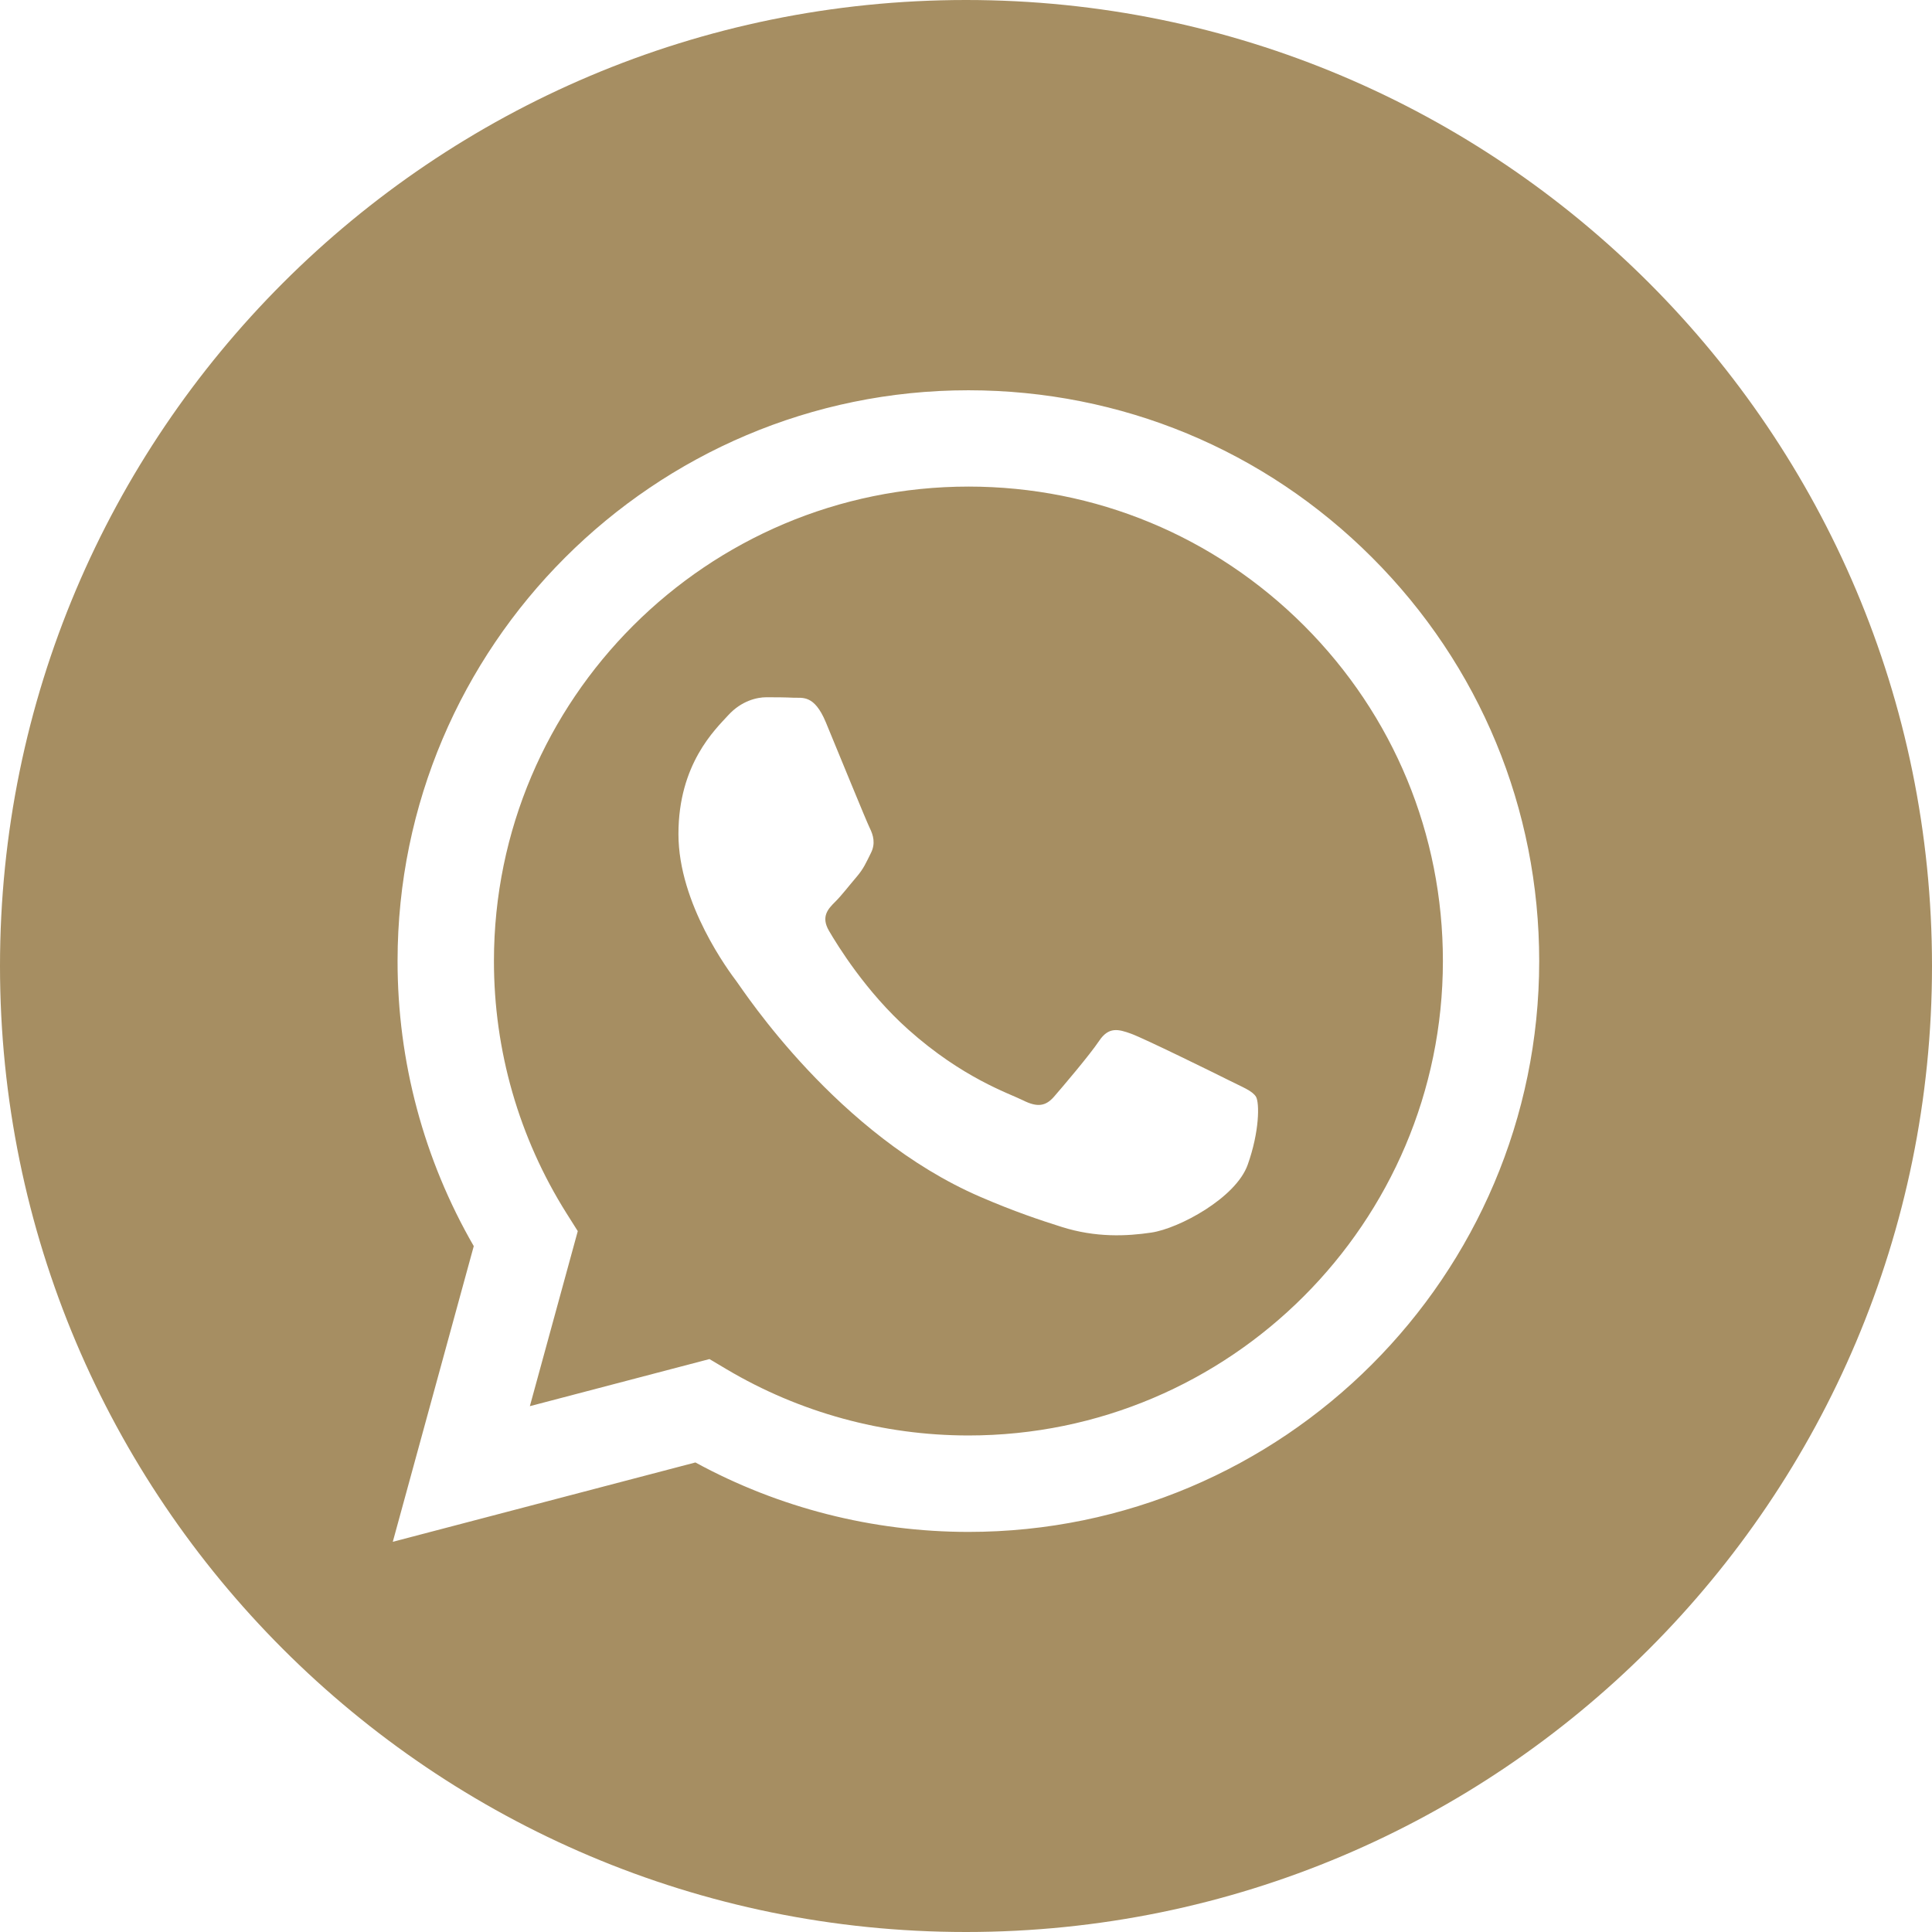
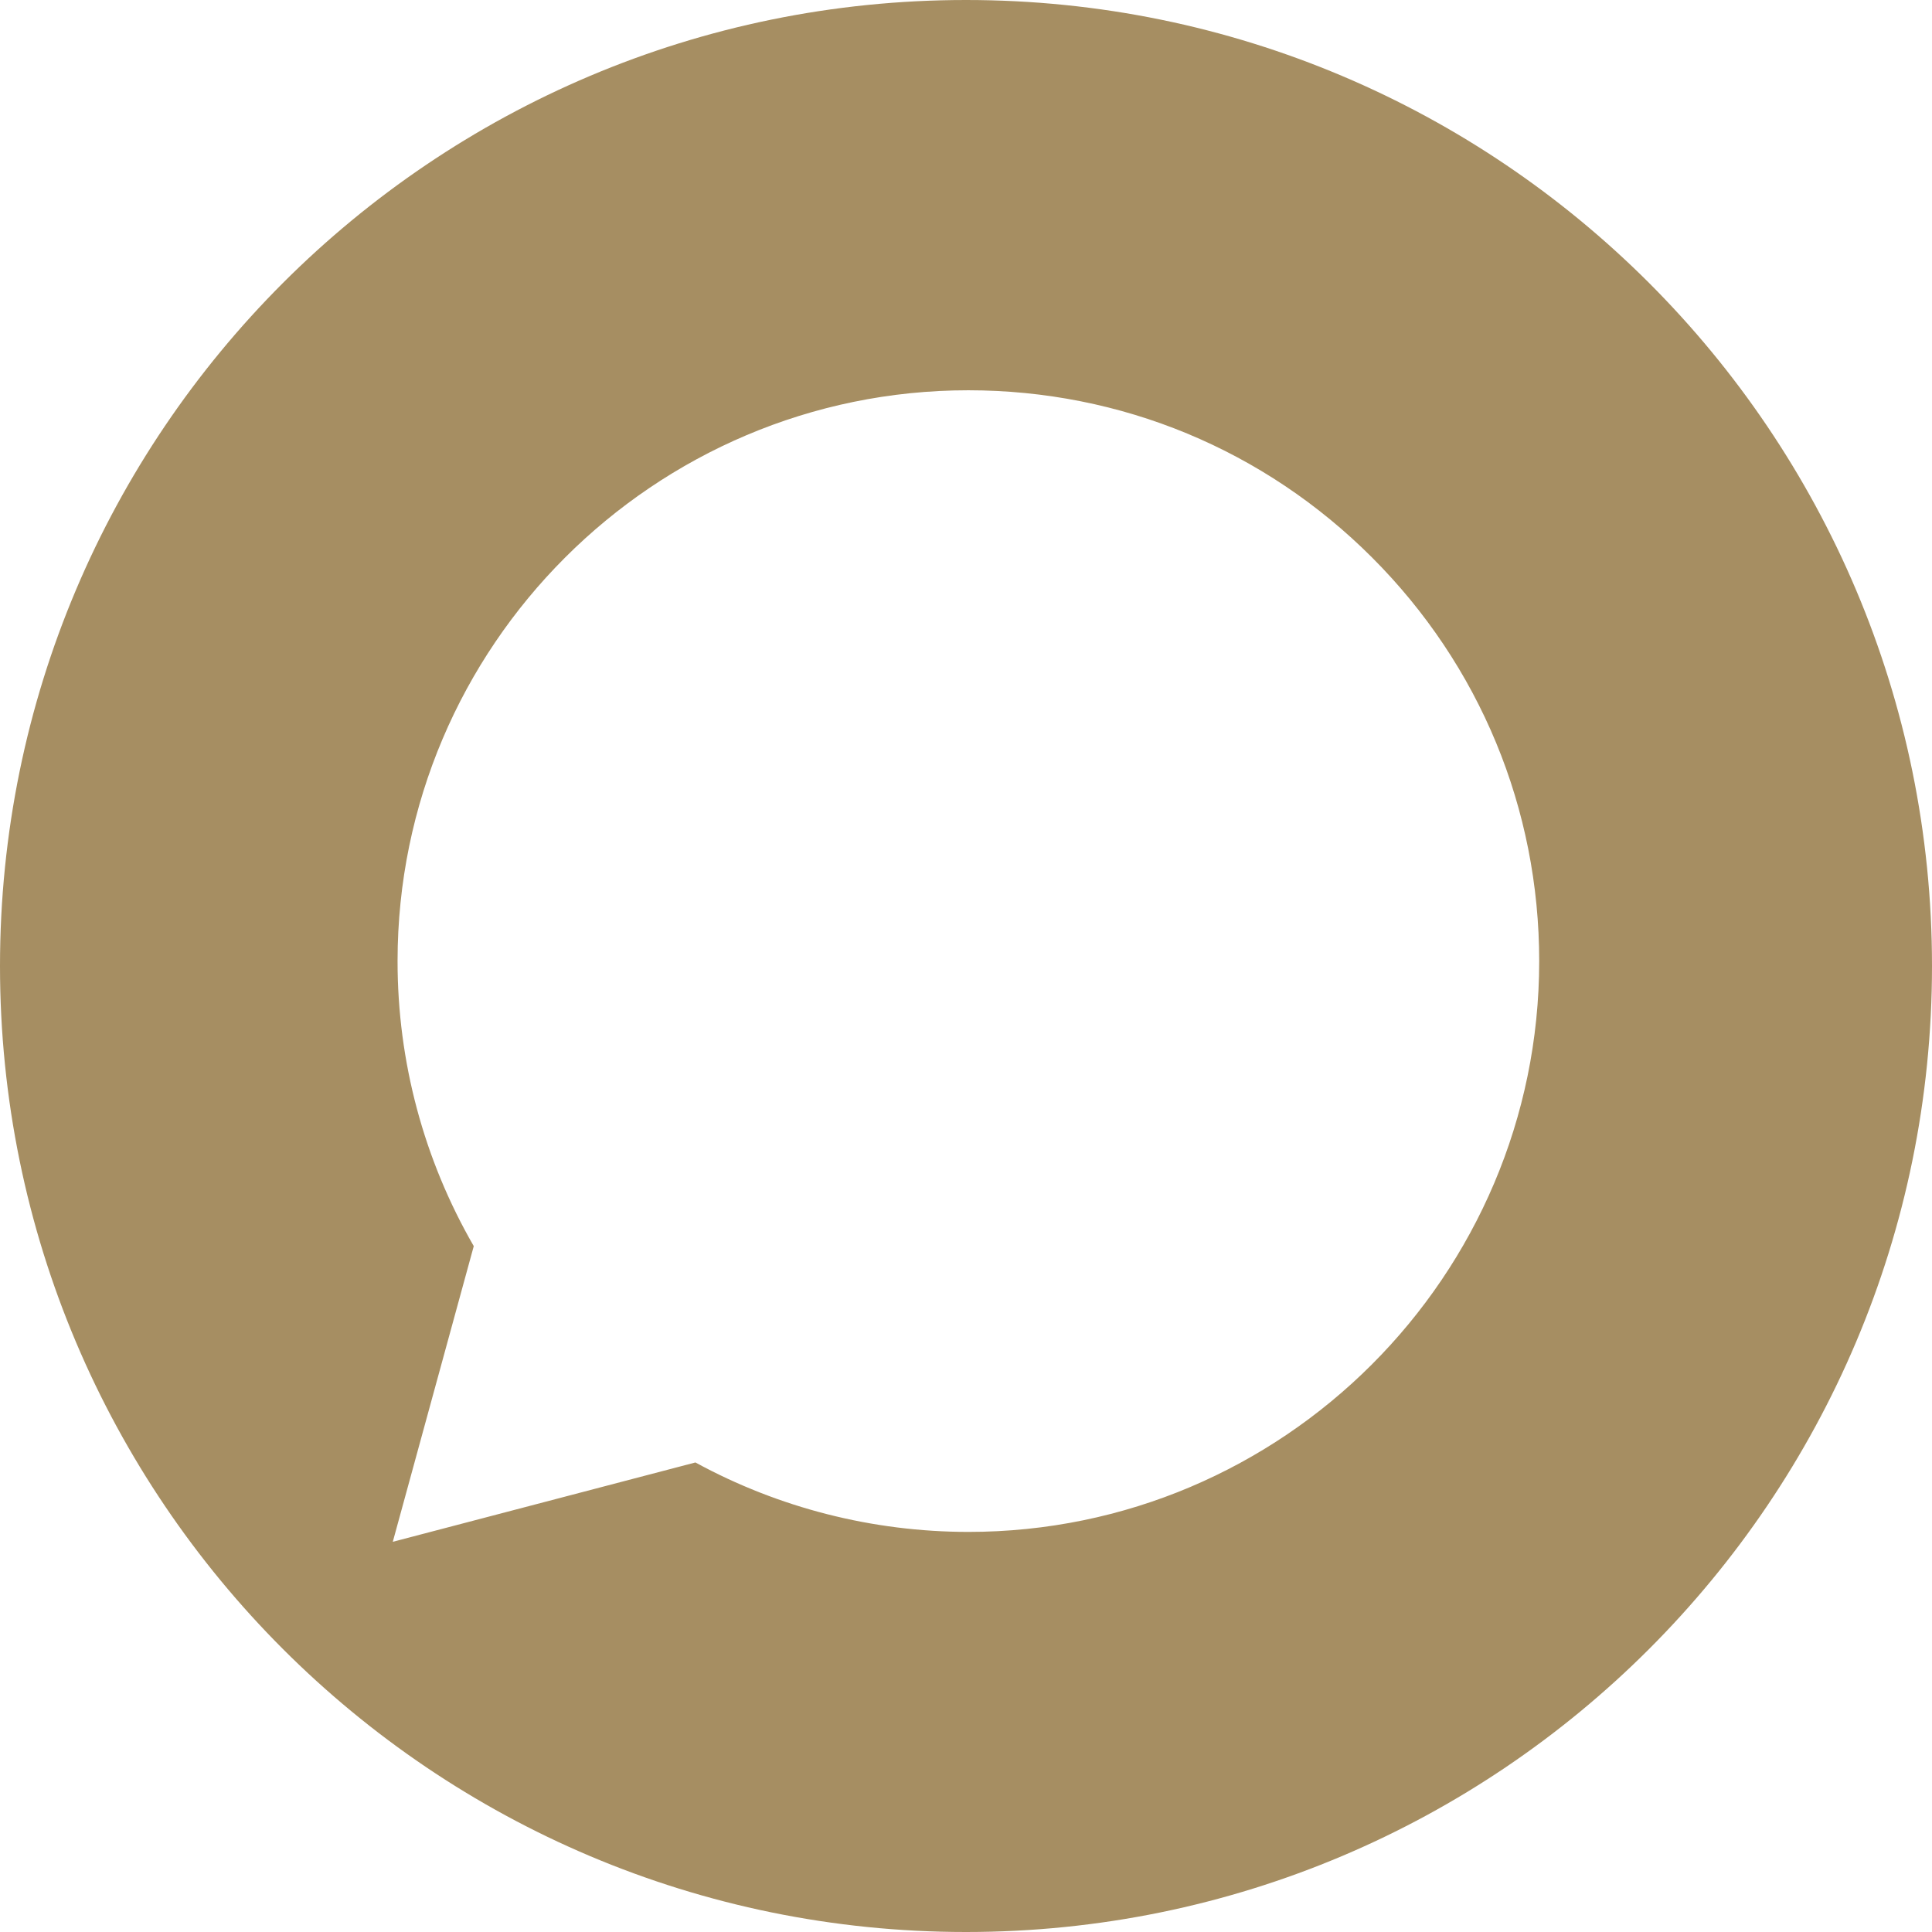
<svg xmlns="http://www.w3.org/2000/svg" id="Слой_1" x="0px" y="0px" viewBox="0 0 283.46 283.46" style="enable-background:new 0 0 283.46 283.46;" xml:space="preserve">
  <style type="text/css"> .st0{fill-rule:evenodd;clip-rule:evenodd;fill:#A68E62;} </style>
  <g>
-     <path class="st0" d="M142.11,71.39c-38.4,0-69.62,31.21-69.64,69.58c-0.01,13.15,3.67,25.95,10.64,37.03l1.66,2.63l-7.03,25.68 l26.35-6.91l2.54,1.51c10.69,6.34,22.94,9.69,35.43,9.7h0.03c38.37,0,69.59-31.22,69.61-69.59c0.01-18.59-7.23-36.08-20.37-49.23 C178.18,78.65,160.7,71.4,142.11,71.39z M183.06,170.89c-1.74,4.89-10.1,9.35-14.12,9.95c-3.61,0.54-8.17,0.76-13.18-0.83 c-3.04-0.96-6.94-2.25-11.93-4.41c-20.99-9.06-34.7-30.19-35.75-31.59c-1.05-1.4-8.54-11.34-8.54-21.64 c0-10.3,5.41-15.36,7.32-17.45c1.92-2.09,4.18-2.62,5.58-2.62c1.39,0,2.79,0.01,4.01,0.07c1.28,0.06,3.01-0.49,4.71,3.59 c1.74,4.19,5.93,14.48,6.45,15.53c0.52,1.05,0.87,2.27,0.17,3.66c-0.7,1.4-1.05,2.27-2.09,3.49c-1.05,1.22-2.2,2.73-3.14,3.66 c-1.05,1.04-2.14,2.18-0.92,4.27c1.22,2.09,5.42,8.95,11.64,14.49c7.99,7.13,14.74,9.34,16.83,10.38c2.09,1.05,3.31,0.87,4.53-0.52 c1.22-1.4,5.23-6.11,6.63-8.2c1.4-2.09,2.79-1.75,4.71-1.05c1.92,0.7,12.21,5.76,14.3,6.81c2.09,1.05,3.49,1.57,4.01,2.44 C184.8,161.82,184.8,166.01,183.06,170.89z" />
    <path class="st0" d="M141.73,0C63.46,0,0,63.46,0,141.73s63.46,141.73,141.73,141.73s141.73-63.46,141.73-141.73S220.01,0,141.73,0 z M142.08,224.76C142.08,224.76,142.09,224.76,142.08,224.76h-0.03c-14.02-0.01-27.79-3.52-40.02-10.19l-44.4,11.64l11.88-43.38 c-7.33-12.7-11.19-27.1-11.18-41.85c0.02-46.16,37.59-83.72,83.75-83.72c22.4,0.01,43.43,8.73,59.24,24.55 c15.81,15.82,24.51,36.86,24.51,59.23C225.81,187.2,188.24,224.76,142.08,224.76z" />
  </g>
</svg>